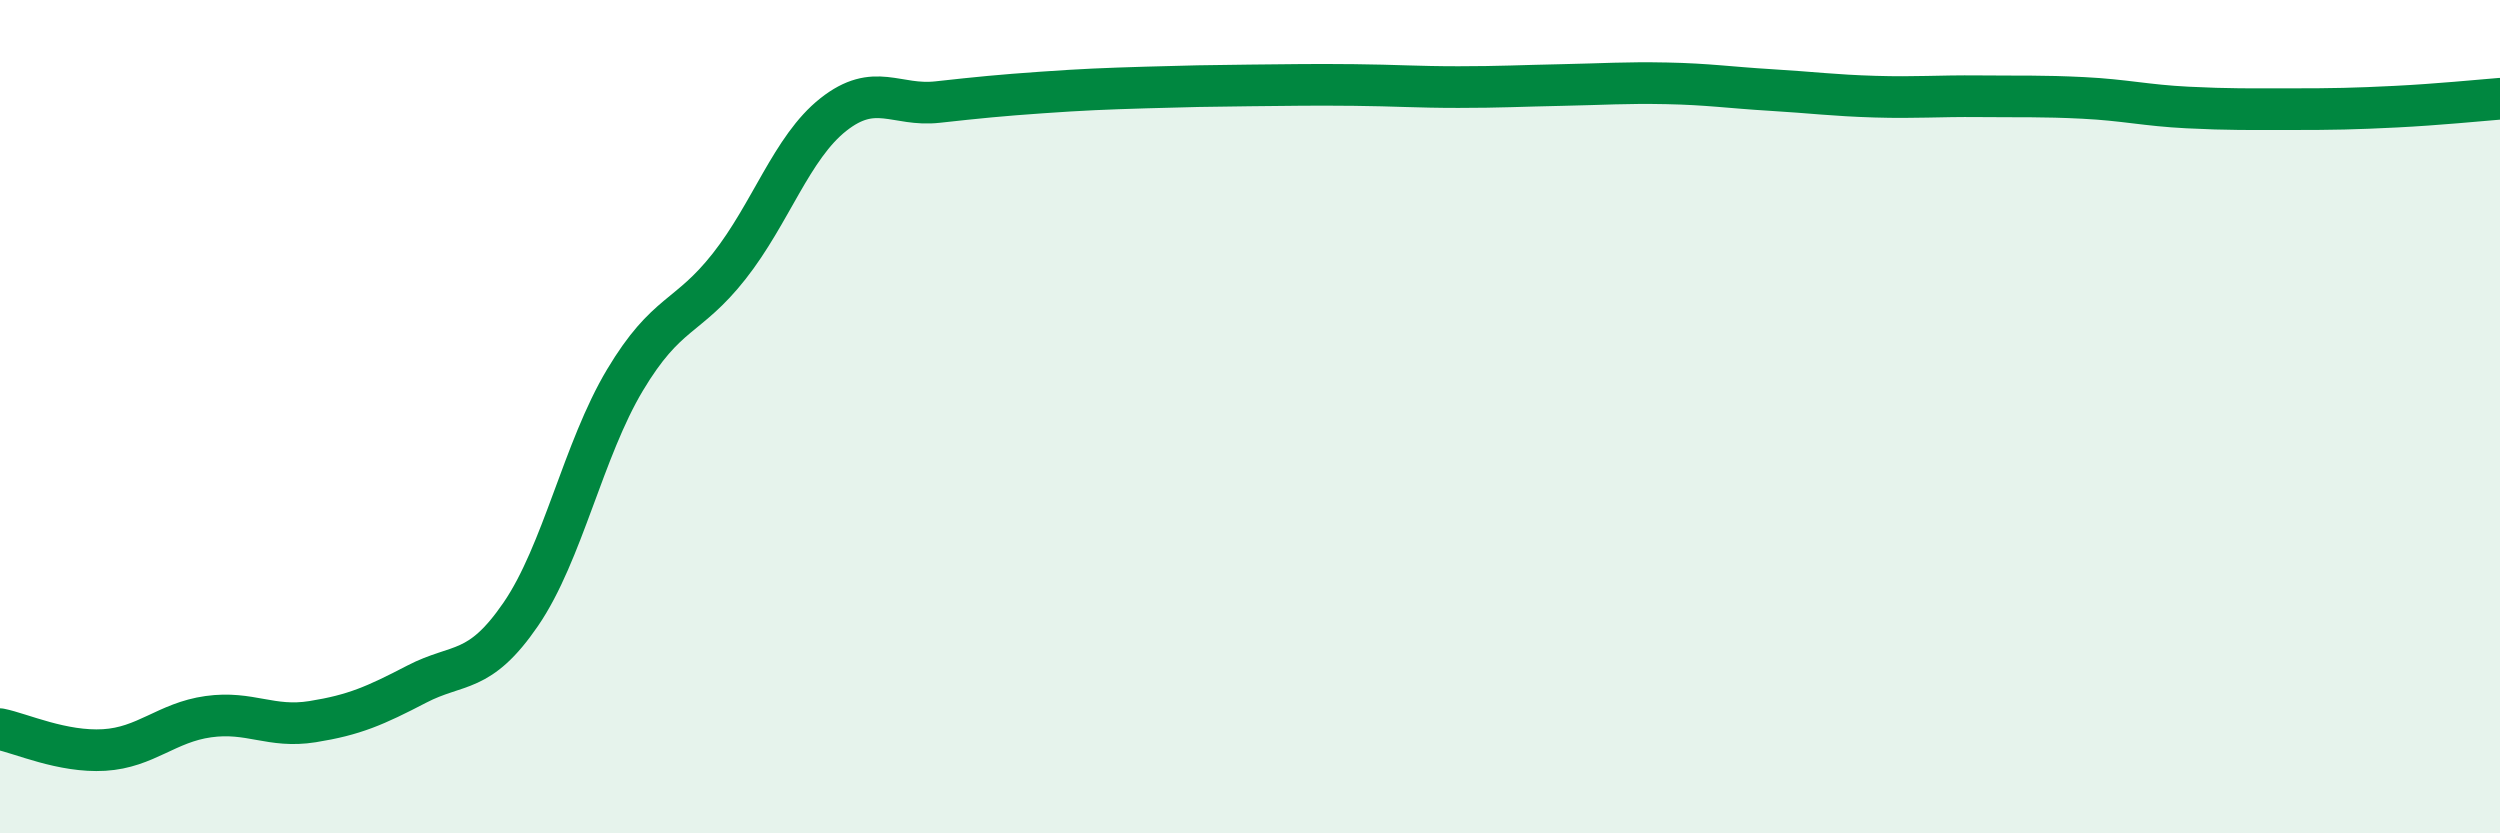
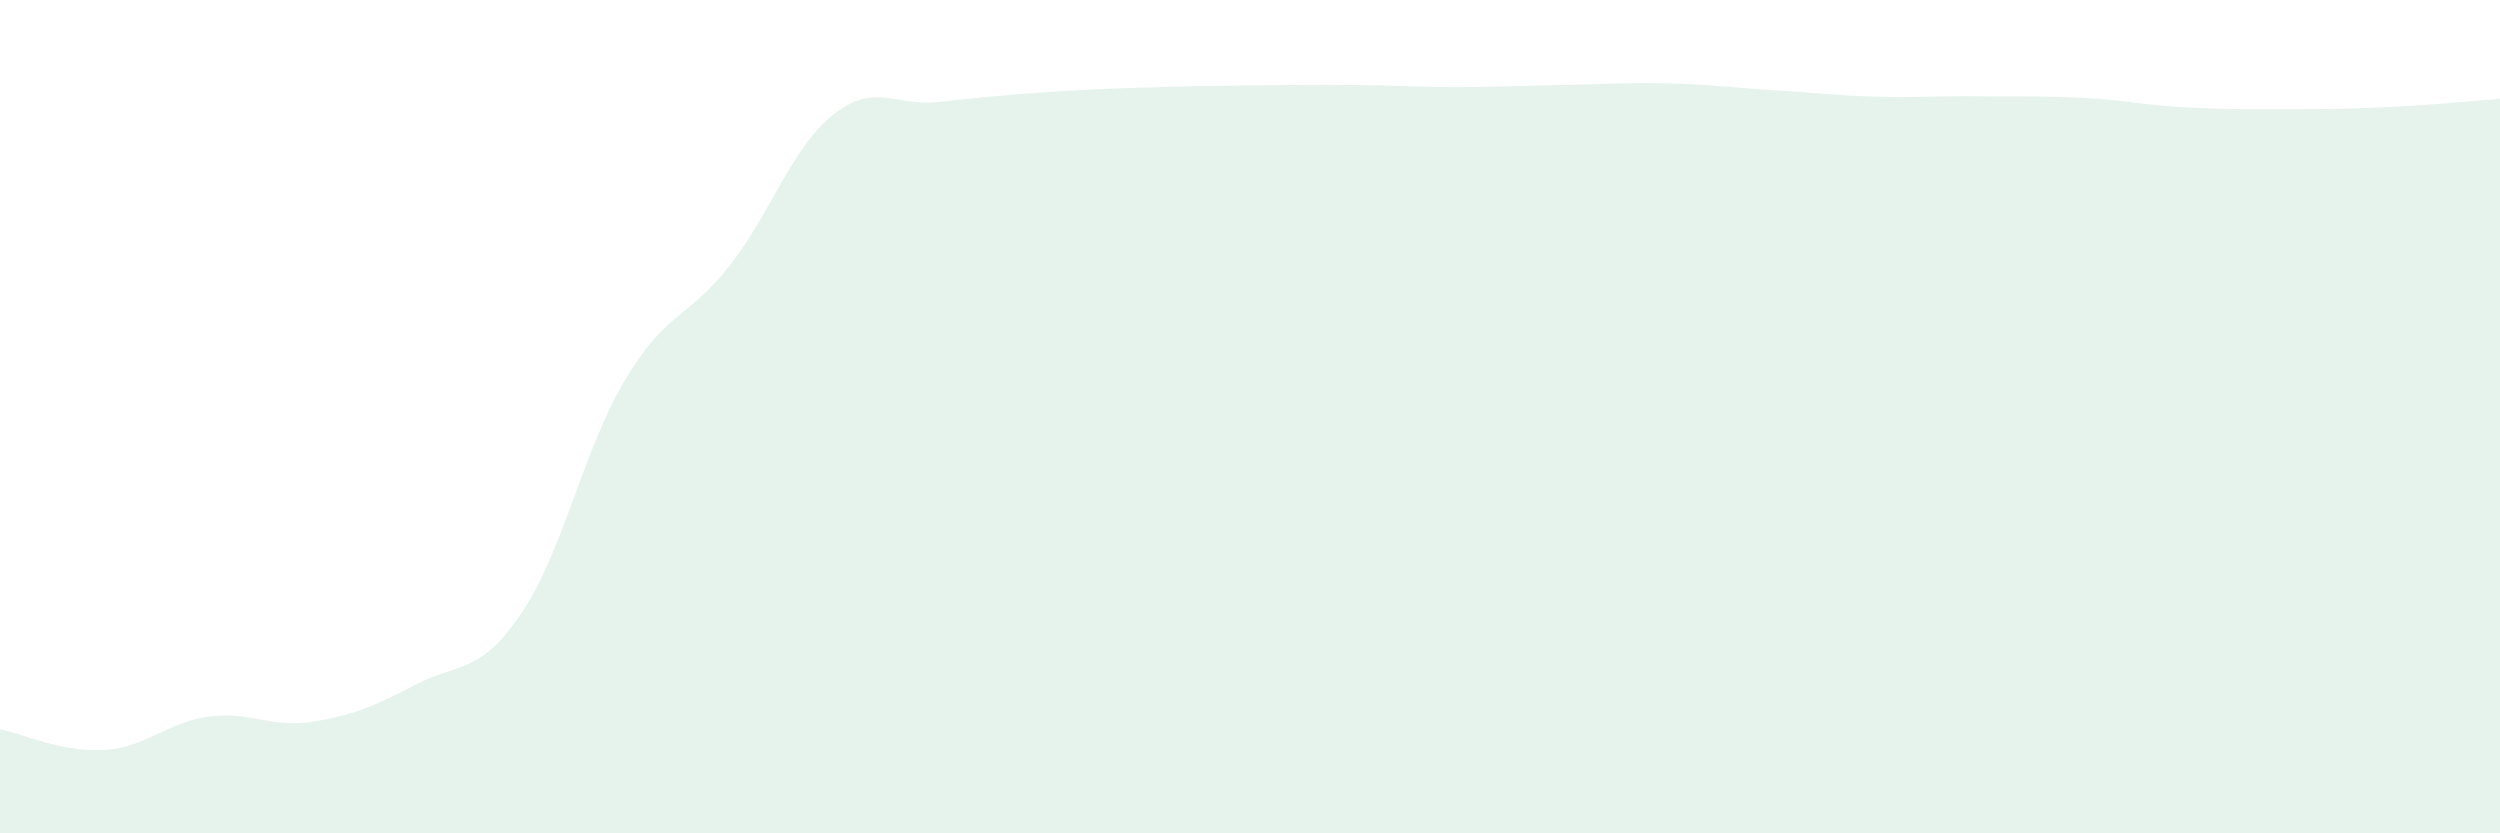
<svg xmlns="http://www.w3.org/2000/svg" width="60" height="20" viewBox="0 0 60 20">
  <path d="M 0,17.5 C 0.5,17.6 1.5,18.06 2.5,18 C 3.5,17.94 4,17.34 5,17.2 C 6,17.06 6.5,17.48 7.5,17.32 C 8.5,17.16 9,16.94 10,16.42 C 11,15.9 11.5,16.2 12.5,14.74 C 13.5,13.28 14,10.79 15,9.12 C 16,7.45 16.5,7.66 17.5,6.39 C 18.5,5.12 19,3.54 20,2.75 C 21,1.96 21.5,2.56 22.5,2.45 C 23.5,2.34 24,2.29 25,2.22 C 26,2.15 26.5,2.13 27.5,2.1 C 28.5,2.07 29,2.06 30,2.05 C 31,2.04 31.5,2.03 32.5,2.04 C 33.5,2.05 34,2.09 35,2.09 C 36,2.09 36.5,2.06 37.5,2.04 C 38.5,2.02 39,1.98 40,2 C 41,2.02 41.5,2.1 42.5,2.16 C 43.5,2.22 44,2.29 45,2.32 C 46,2.35 46.5,2.3 47.5,2.31 C 48.5,2.32 49,2.3 50,2.35 C 51,2.4 51.5,2.53 52.5,2.58 C 53.5,2.63 54,2.62 55,2.62 C 56,2.62 56.5,2.61 57.5,2.56 C 58.5,2.51 59.5,2.41 60,2.37L60 20L0 20Z" fill="#008740" opacity="0.1" stroke-linecap="round" stroke-linejoin="round" />
-   <path d="M 0,17.5 C 0.5,17.6 1.5,18.06 2.5,18 C 3.5,17.94 4,17.34 5,17.2 C 6,17.06 6.5,17.48 7.5,17.32 C 8.5,17.16 9,16.94 10,16.42 C 11,15.9 11.5,16.2 12.5,14.74 C 13.5,13.28 14,10.79 15,9.12 C 16,7.45 16.5,7.66 17.5,6.39 C 18.5,5.12 19,3.54 20,2.75 C 21,1.96 21.5,2.56 22.5,2.45 C 23.5,2.34 24,2.29 25,2.22 C 26,2.15 26.5,2.13 27.5,2.1 C 28.5,2.07 29,2.06 30,2.05 C 31,2.04 31.5,2.03 32.5,2.04 C 33.5,2.05 34,2.09 35,2.09 C 36,2.09 36.5,2.06 37.5,2.04 C 38.5,2.02 39,1.98 40,2 C 41,2.02 41.5,2.1 42.5,2.16 C 43.5,2.22 44,2.29 45,2.32 C 46,2.35 46.5,2.3 47.5,2.31 C 48.5,2.32 49,2.3 50,2.35 C 51,2.4 51.5,2.53 52.5,2.58 C 53.5,2.63 54,2.62 55,2.62 C 56,2.62 56.5,2.61 57.5,2.56 C 58.5,2.51 59.5,2.41 60,2.37" stroke="#008740" stroke-width="1" fill="none" stroke-linecap="round" stroke-linejoin="round" />
</svg>